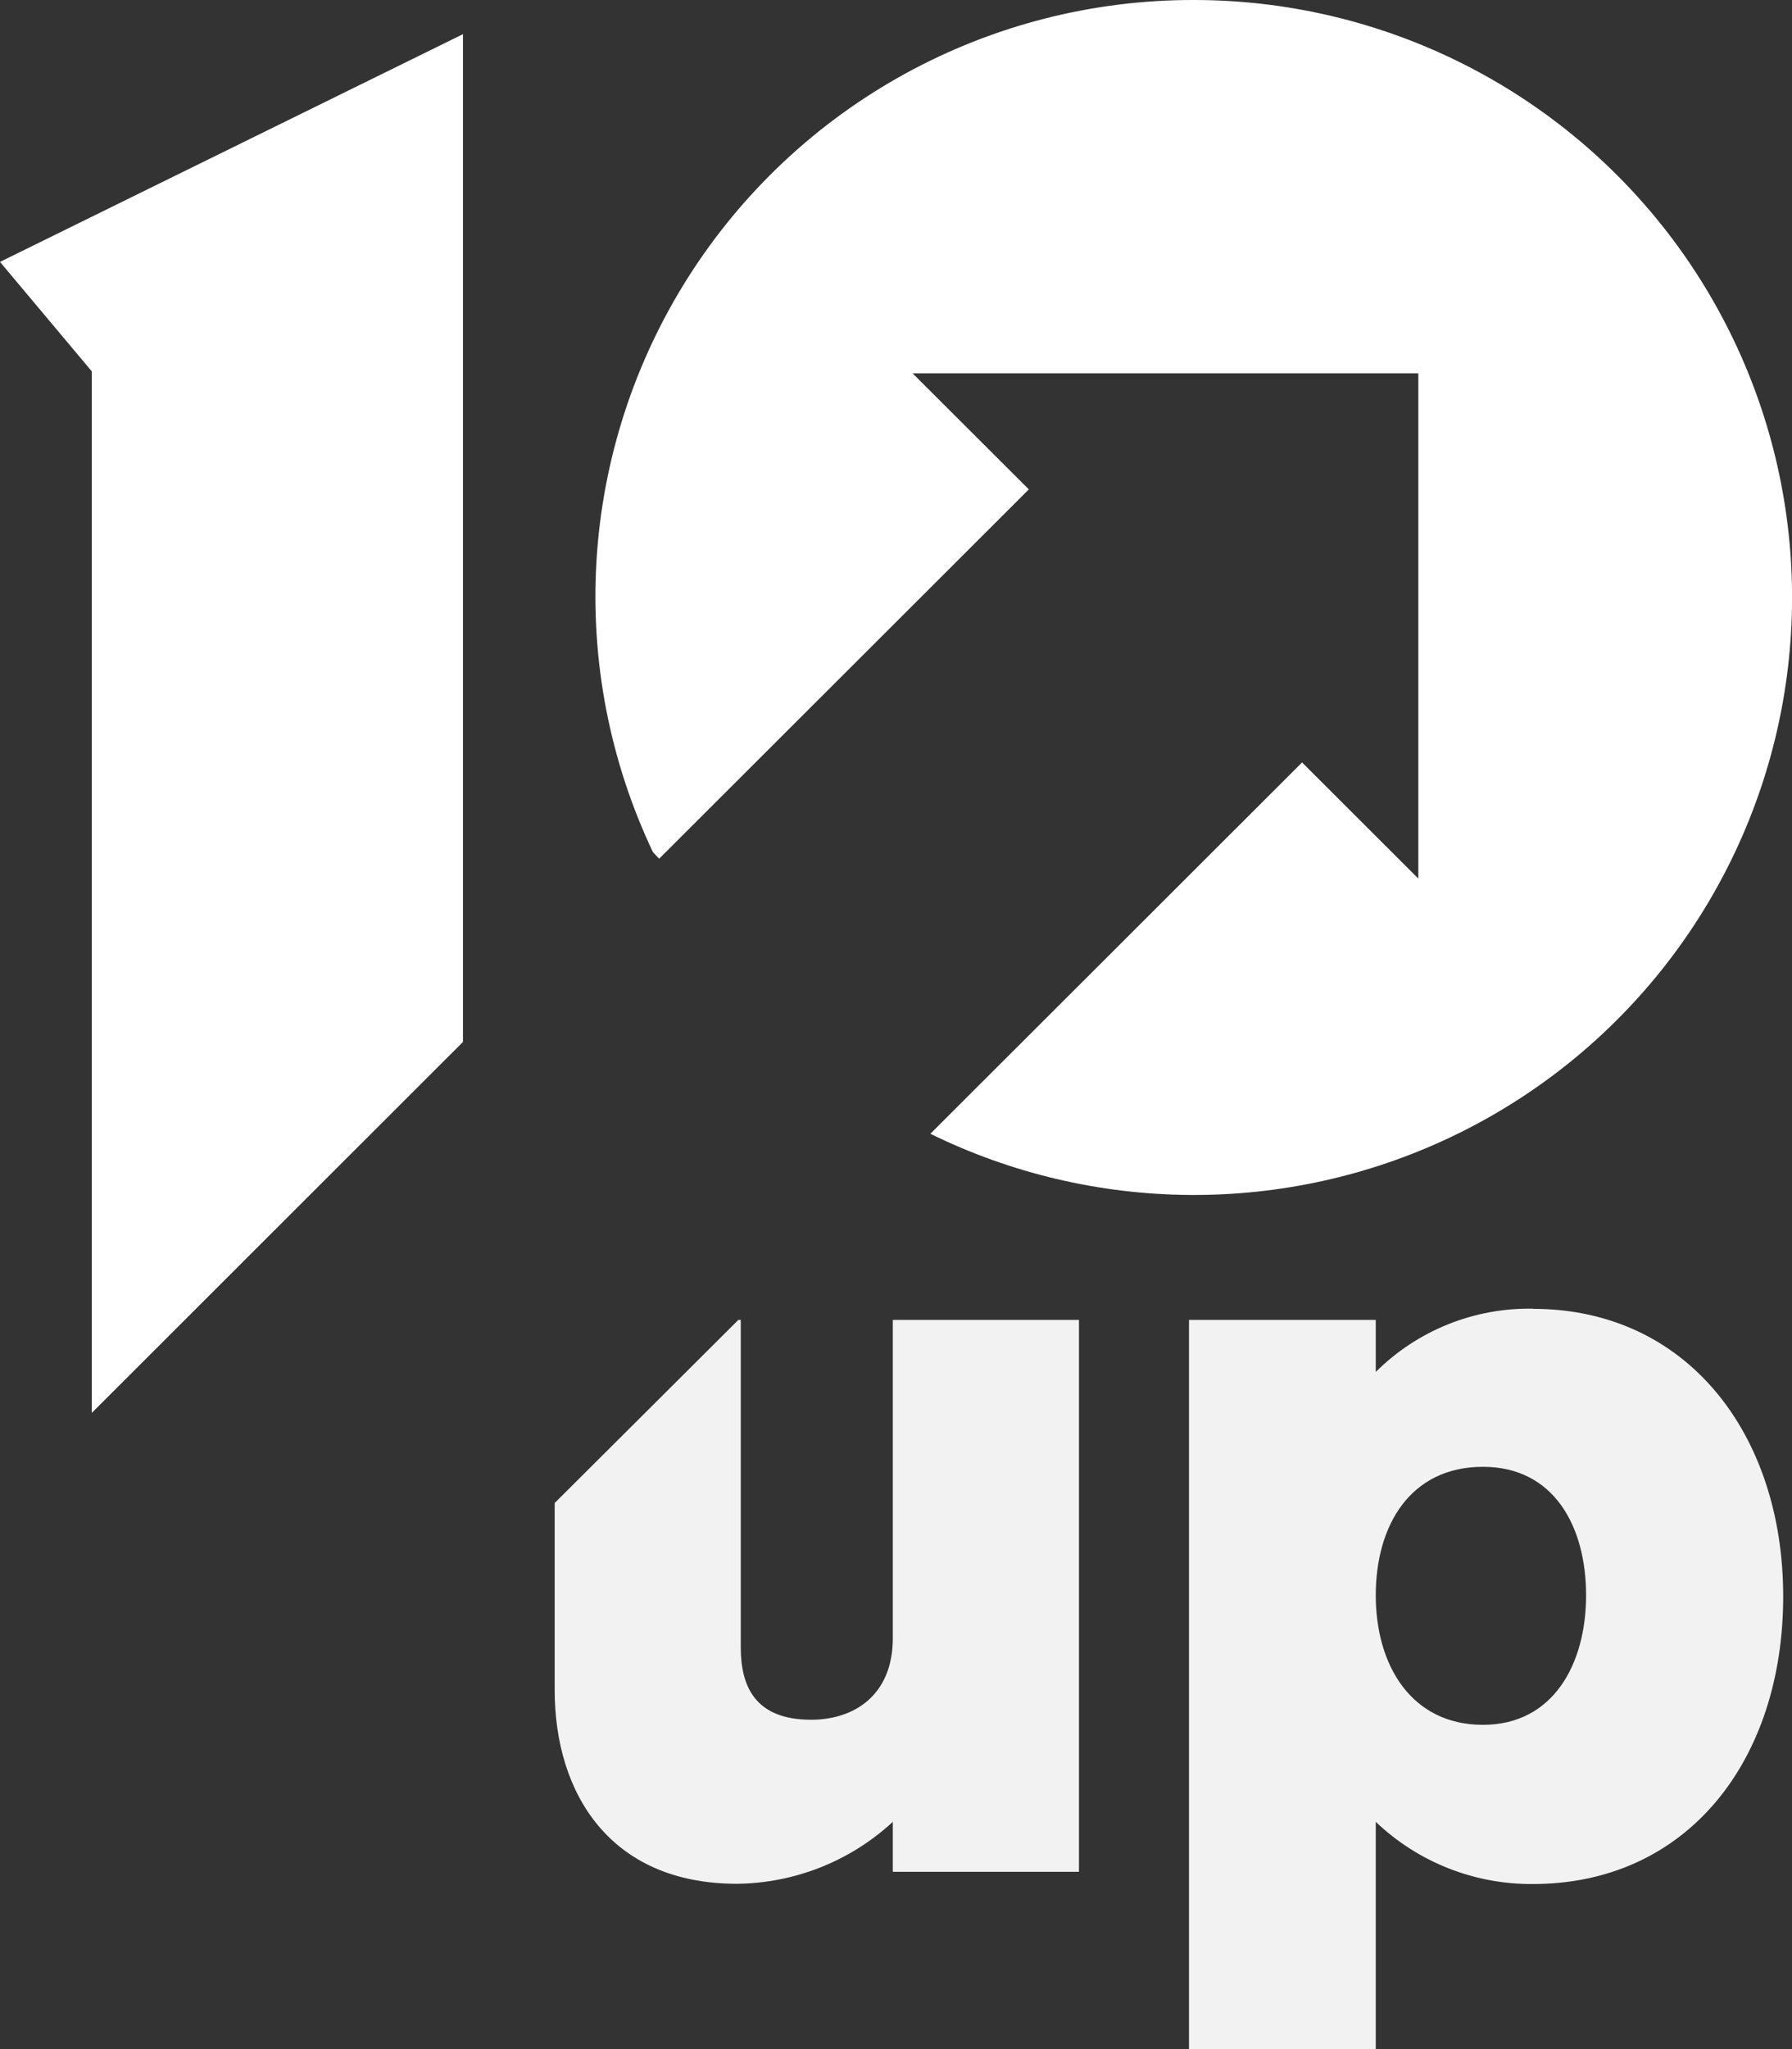
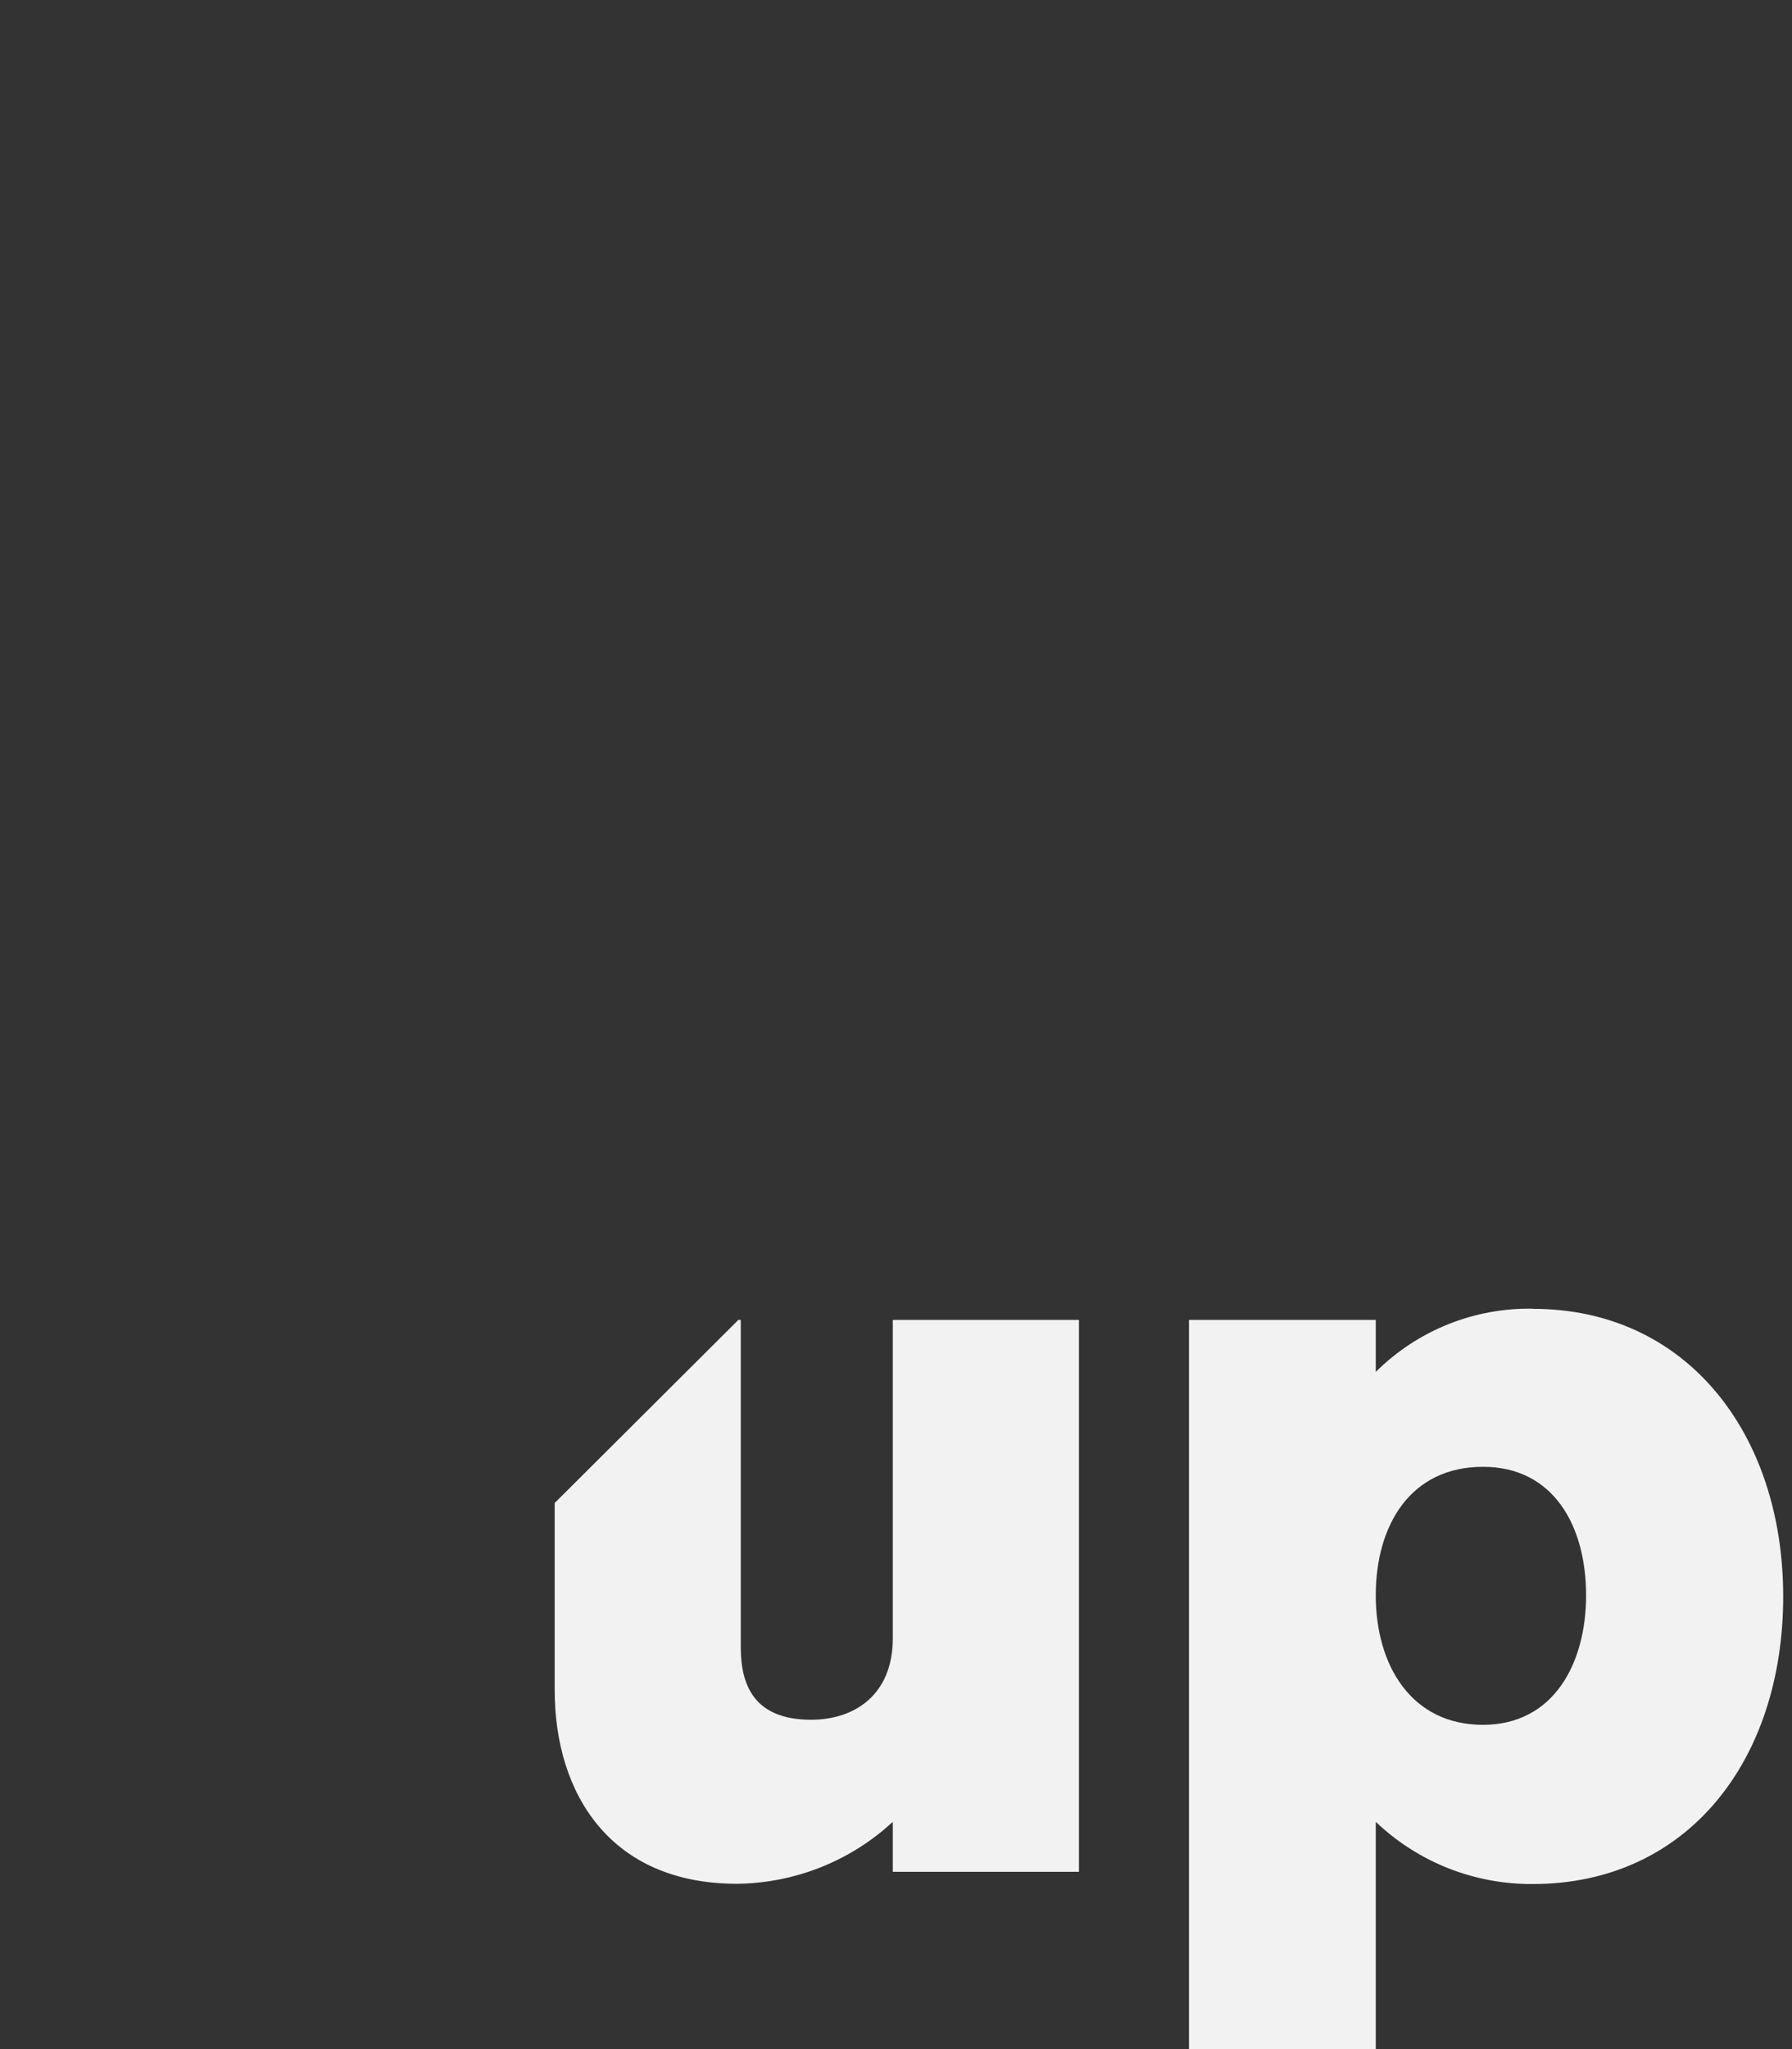
<svg xmlns="http://www.w3.org/2000/svg" width="287" height="328" viewBox="0 0 287 328" fill="none">
  <rect x="0" y="0" width="287" height="328" fill="#333333" stroke="none" />
  <g clip-path="url(#clip0_14486_290)">
-     <path d="M74.147 5.469L0 41.921L14.7 59.443V226.165L74.147 166.783V5.469Z" fill="white" />
    <path d="M142.989 262.217C142.989 271.367 136.795 275.279 129.907 275.279C120.768 275.279 118.638 269.726 118.638 263.687V211.281H118.249L88.836 240.588V270.528C88.836 287.017 97.671 301.537 118.042 301.537C127.302 301.439 136.195 297.905 142.989 291.622V299.617H172.804V211.281H142.989V262.217ZM245.515 209.482C240.853 209.398 236.222 210.251 231.896 211.989C227.571 213.728 223.64 216.318 220.337 219.604V211.281H190.425V328.002H220.337V291.622C227.114 298.083 236.146 301.652 245.515 301.574C270.207 301.574 285.589 281.828 285.589 255.546C285.589 229.592 270.207 209.507 245.515 209.507V209.482ZM237.508 276.093C226.069 276.093 220.337 266.616 220.337 255.364C220.337 244.112 225.911 234.792 237.508 234.792C248.801 234.792 254.022 244.246 254.022 255.364C254.022 266.3 248.801 276.093 237.508 276.093Z" fill="#f2f2f2" />
-     <path d="M191.171 0C175.024 -0.027 159.133 4.028 144.978 11.787C130.824 19.546 118.868 30.756 110.223 44.373C101.578 57.991 96.526 73.571 95.538 89.664C94.551 105.756 97.659 121.836 104.574 136.406L105.572 137.451L164.775 78.337L146.157 59.758H227.155V140.634L208.536 122.043L149.004 181.485C161.95 187.834 176.165 191.181 190.588 191.277C205.011 191.373 219.27 188.215 232.3 182.04C245.33 175.864 256.795 166.831 265.839 155.613C274.884 144.394 281.274 131.282 284.533 117.253C287.793 103.224 287.837 88.641 284.663 74.593C281.489 60.544 275.179 47.393 266.203 36.12C257.227 24.848 245.817 15.744 232.825 9.49C219.833 3.236 205.594 -0.008 191.171 0Z" fill="white" />
  </g>
  <defs>
    <clipPath id="clip0_14486_290">
      <rect width="287" height="328" fill="#f2f2f2" />
    </clipPath>
  </defs>
</svg>